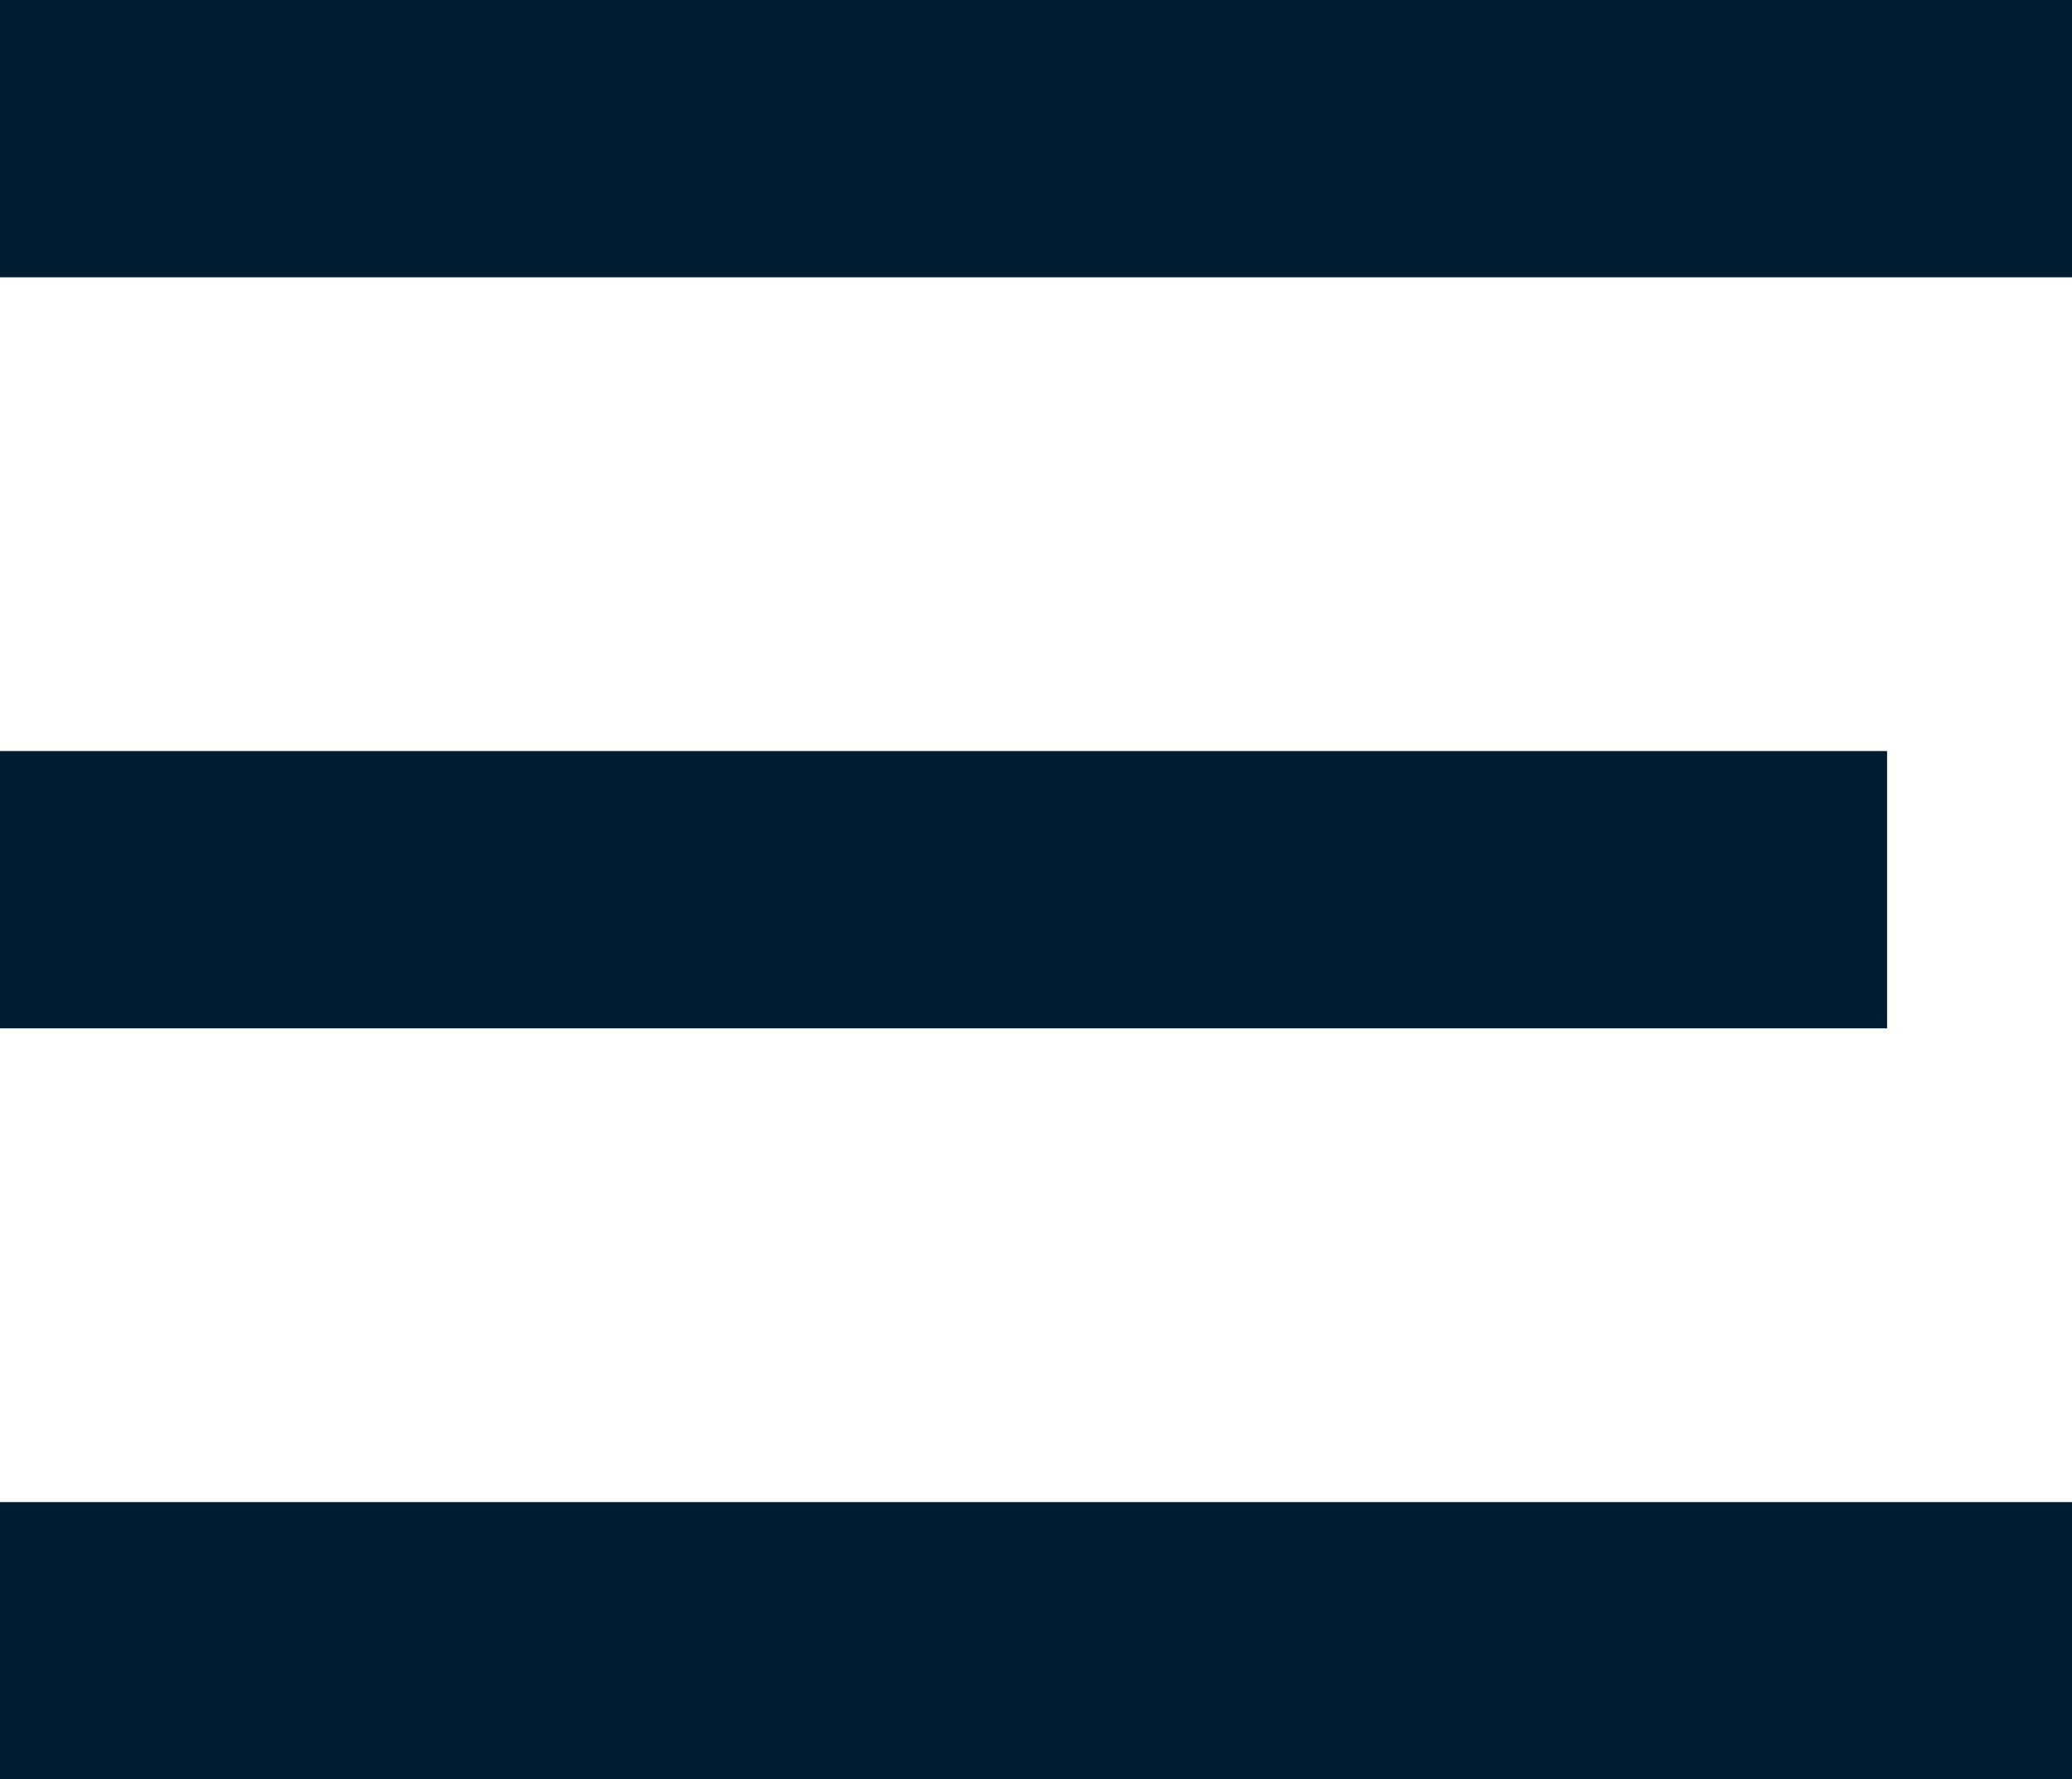
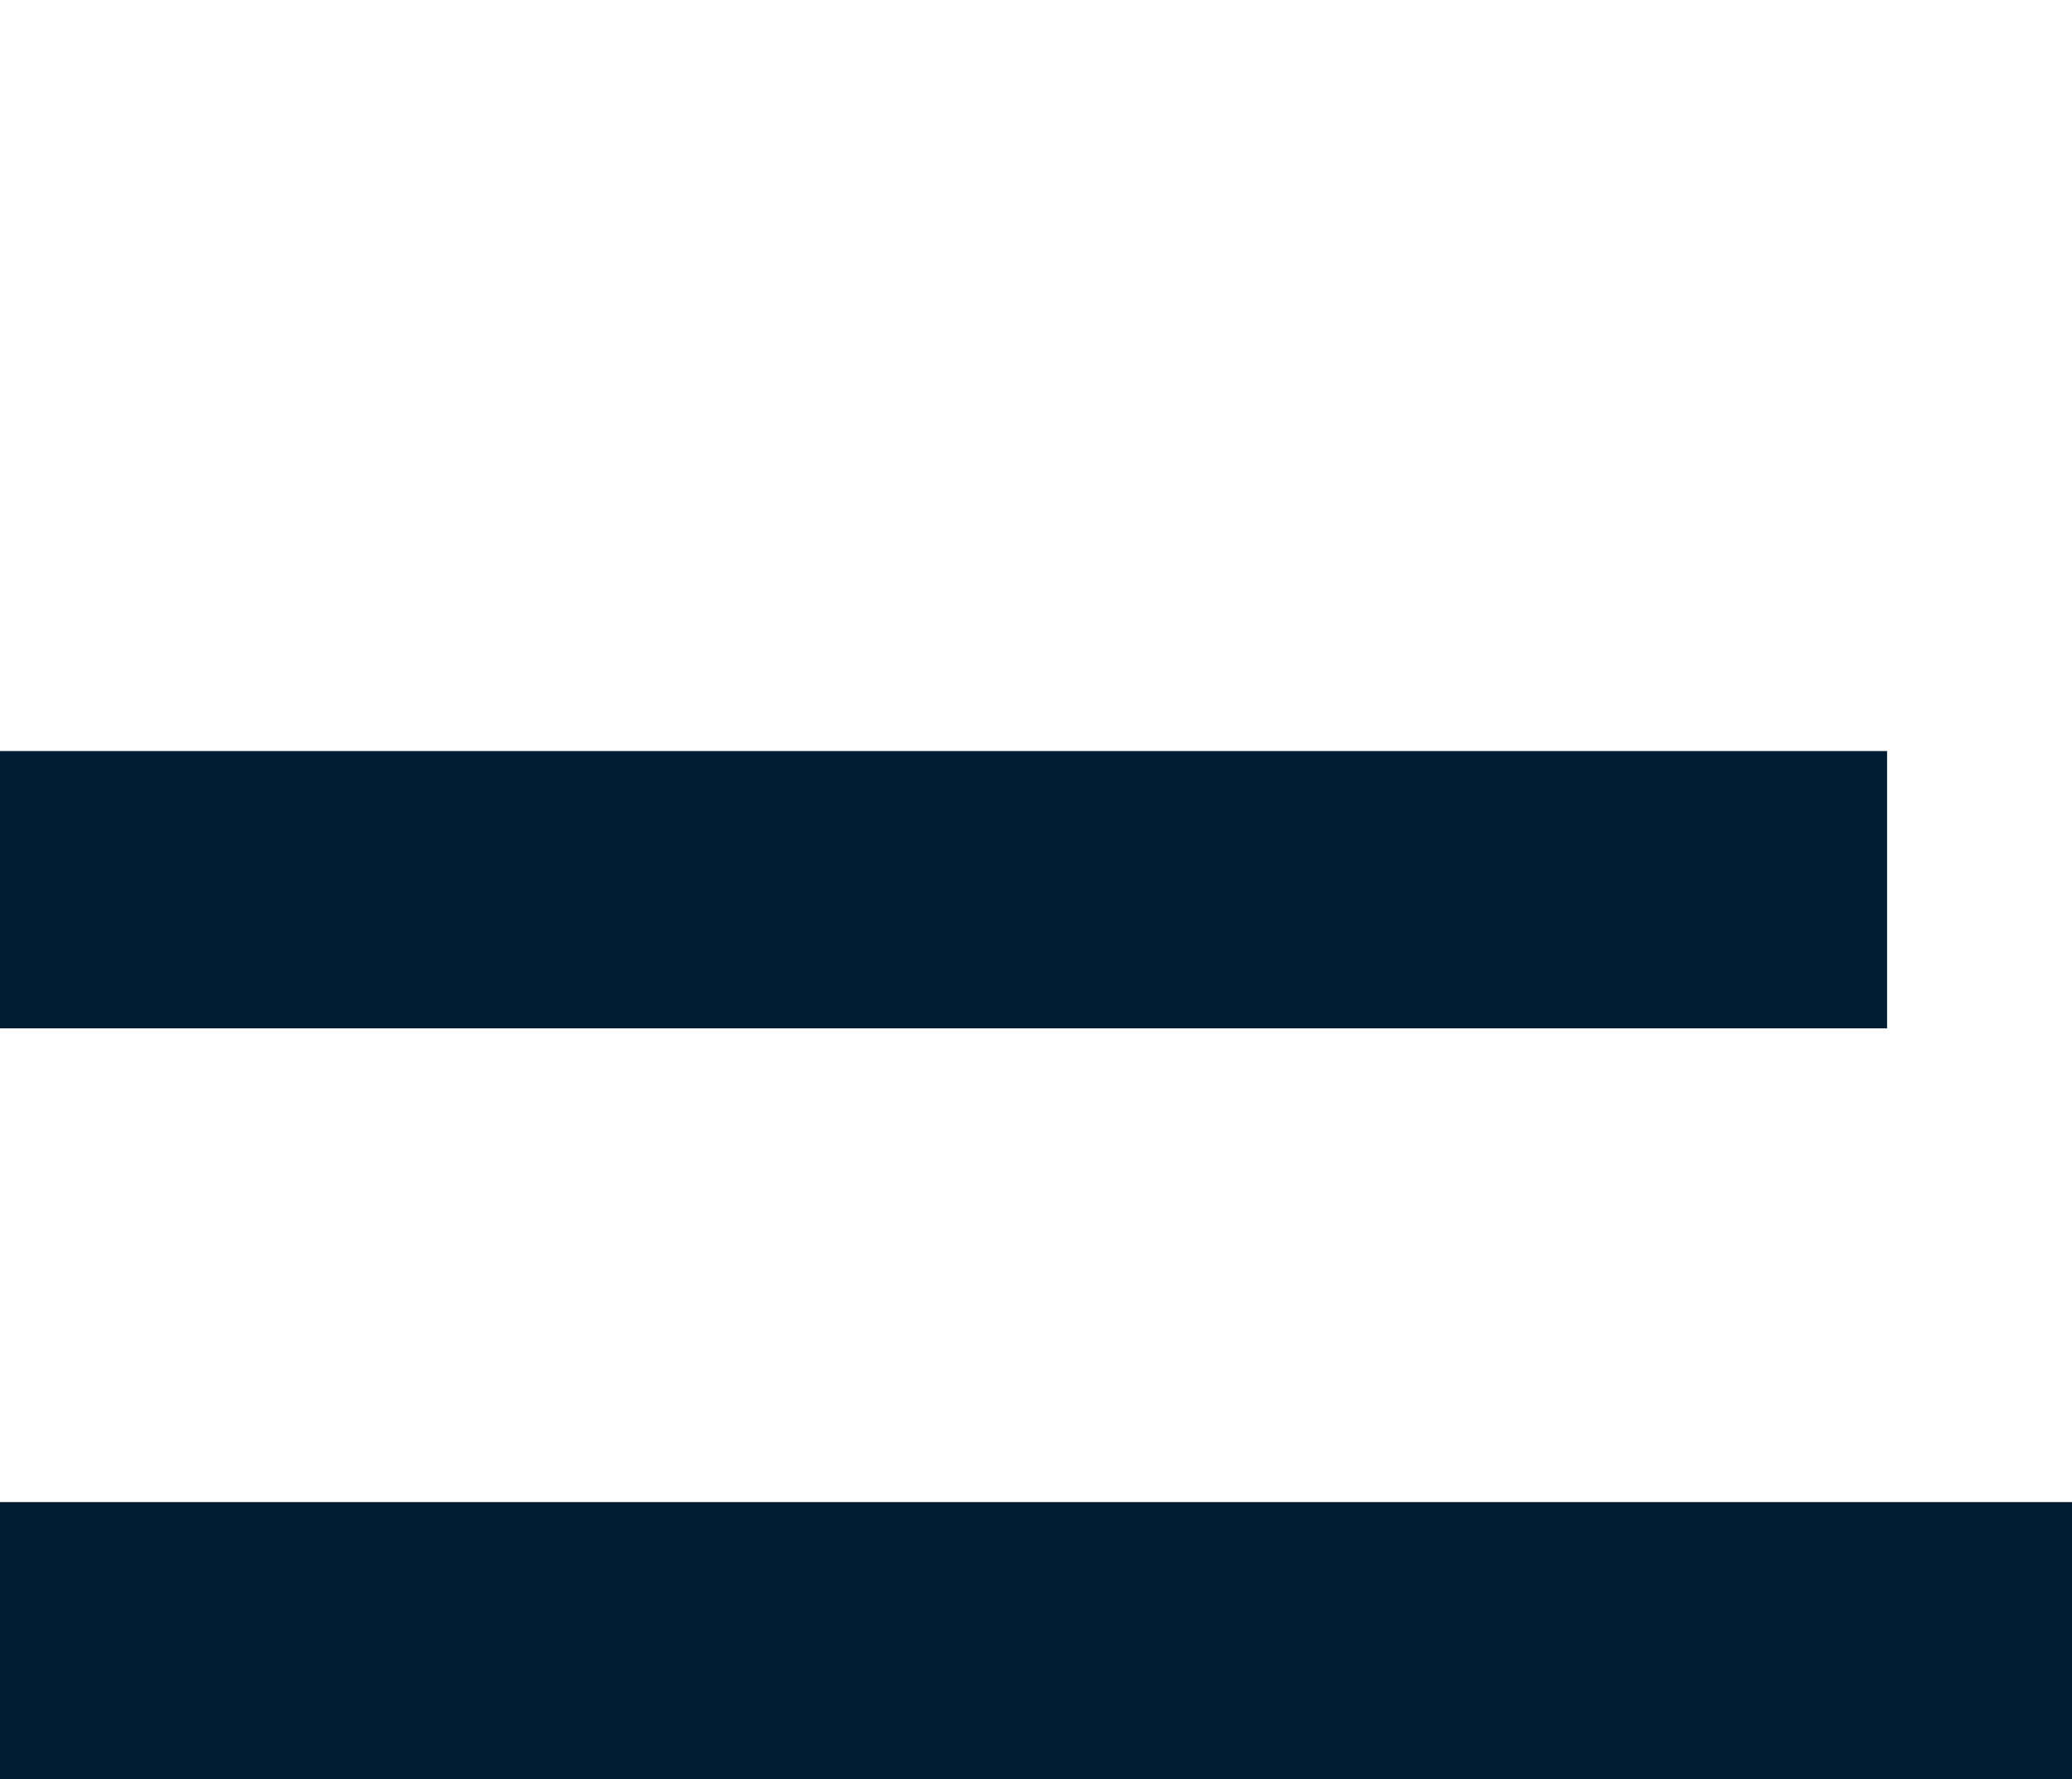
<svg xmlns="http://www.w3.org/2000/svg" id="Layer_1" data-name="Layer 1" viewBox="0 0 44.82 38.5">
  <defs>
    <style>
      .cls-1 {
        fill: none;
        stroke: #001d33;
        stroke-miterlimit: 10;
        stroke-width: 6px;
      }
    </style>
  </defs>
-   <line class="cls-1" y1="3" x2="44.82" y2="3" />
  <line class="cls-1" y1="19.25" x2="40.82" y2="19.25" />
  <line class="cls-1" y1="35.5" x2="44.82" y2="35.5" />
</svg>